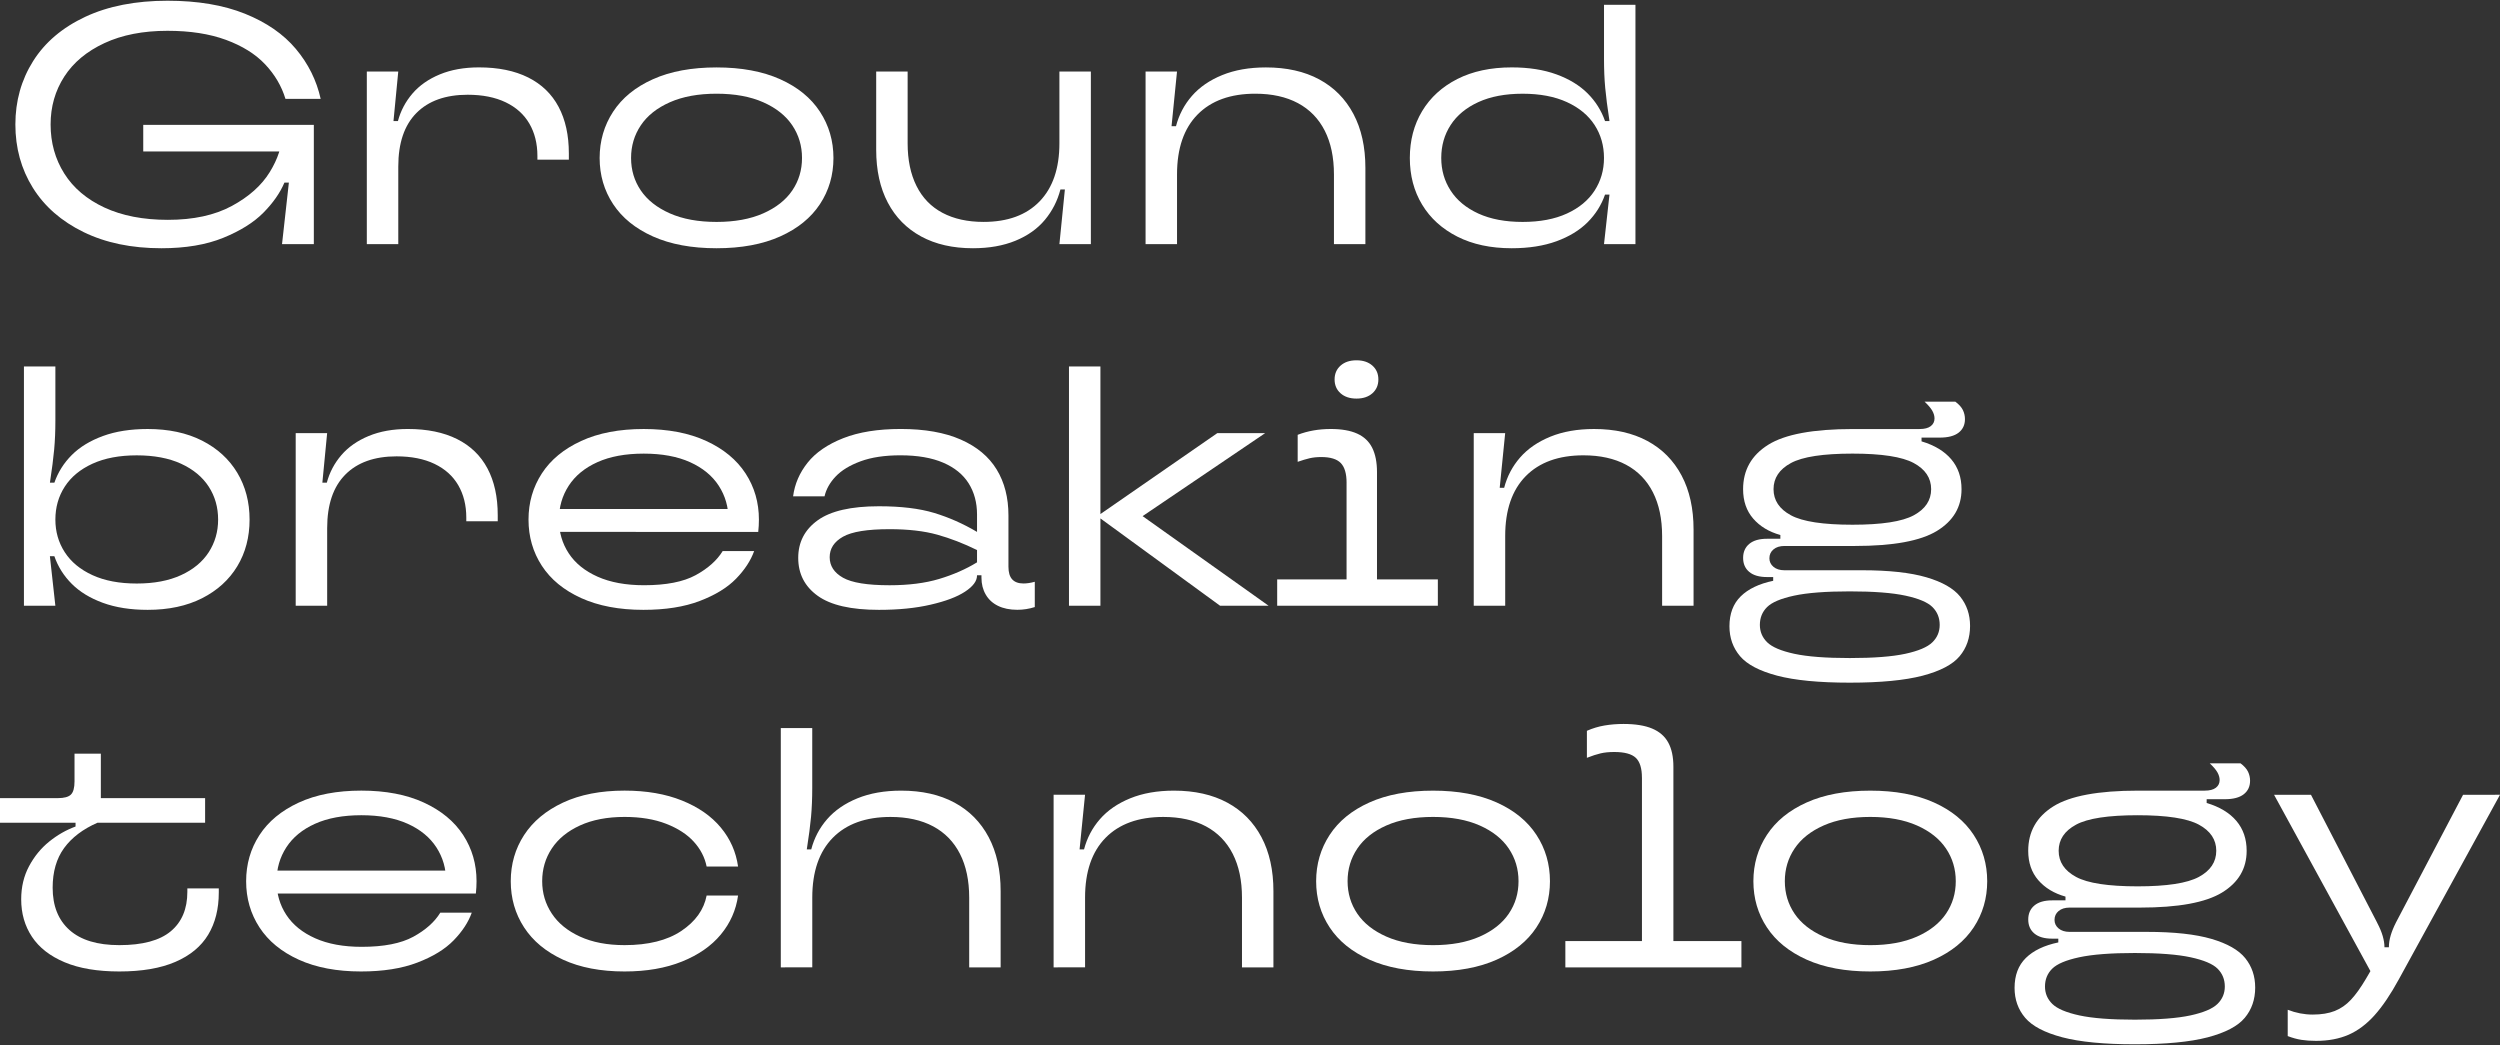
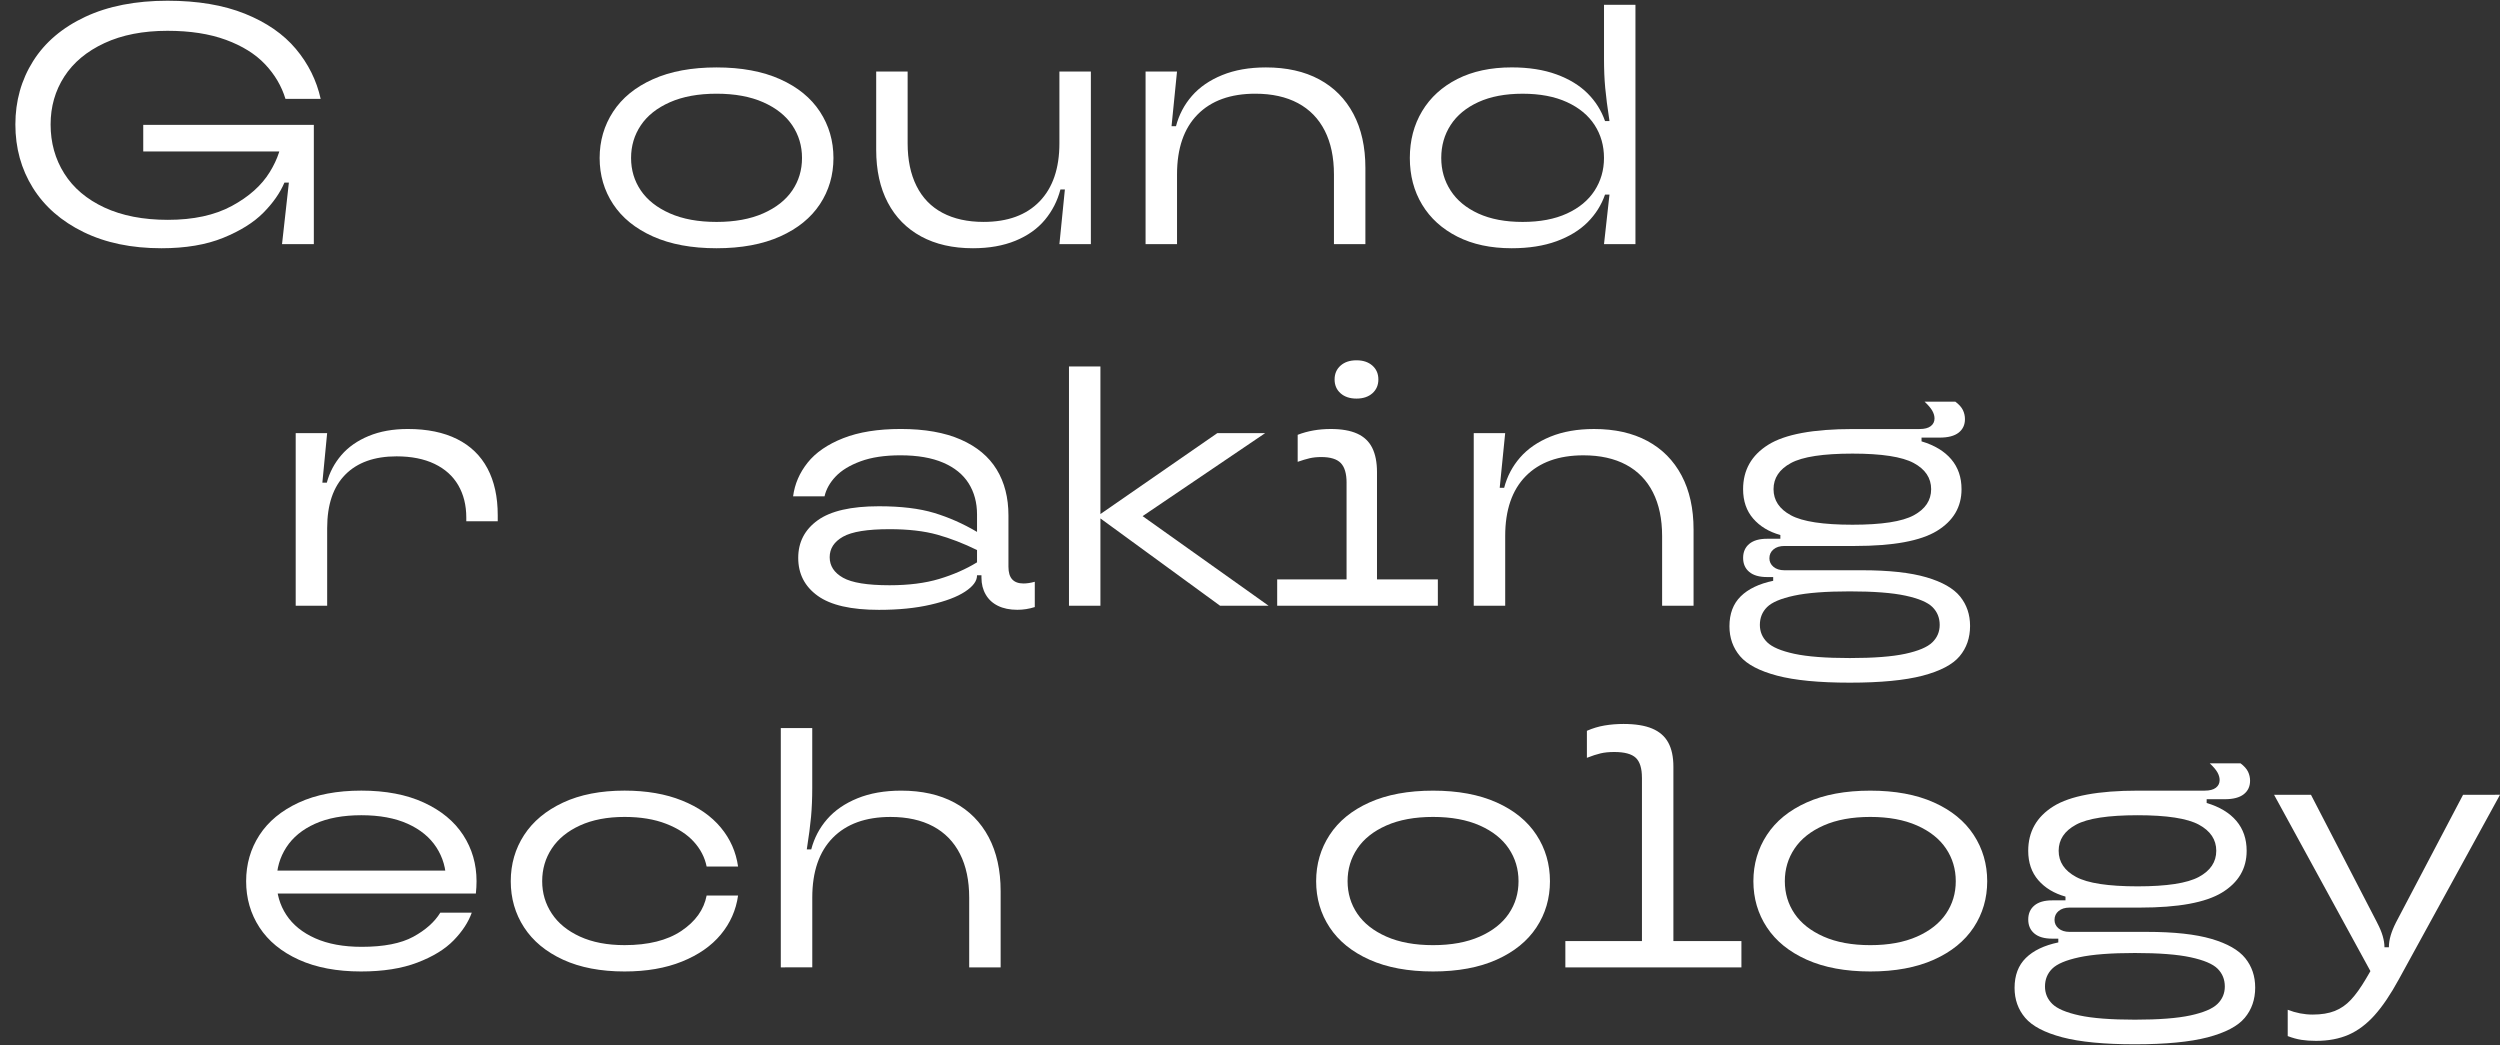
<svg xmlns="http://www.w3.org/2000/svg" id="Слой_1" x="0px" y="0px" viewBox="0 0 1366 571" style="enable-background:new 0 0 1366 571;" xml:space="preserve">
  <rect x="0" y="0" width="1366" height="571" fill="#333333" stroke="none" />
  <style type="text/css"> .st0{fill:#FFFFFF;} </style>
  <g>
    <path class="st0" d="M88.17,135.64c-16.32,0-30.51-2.96-42.59-8.87c-12.08-5.91-21.29-13.98-27.65-24.19 c-6.35-10.21-9.53-21.73-9.53-34.56c0-12.82,3.24-24.38,9.71-34.65C24.59,23.1,34.09,15.04,46.6,9.18 C59.12,3.33,74.09,0.4,91.53,0.4c16.44,0,30.54,2.37,42.31,7.1c11.77,4.73,21.04,11.15,27.83,19.24 c6.79,8.1,11.3,17.18,13.54,27.27h-19.24c-2.12-6.97-5.82-13.26-11.11-18.87c-5.29-5.6-12.42-10.05-21.39-13.36 c-8.97-3.3-19.61-4.95-31.94-4.95c-13.33,0-24.81,2.24-34.46,6.72c-9.65,4.48-16.97,10.59-21.95,18.31 c-4.98,7.72-7.47,16.44-7.47,26.15c0,9.96,2.49,18.9,7.47,26.8c4.98,7.91,12.3,14.1,21.95,18.59c9.65,4.48,21.2,6.72,34.65,6.72 c13.95,0,25.59-2.52,34.93-7.57c9.34-5.04,16.25-11.21,20.73-18.49c4.48-7.28,6.72-14.22,6.72-20.83l5.6,9.53H78.27V68.21h93.21 v65.19H154.1l3.74-33.62h-2.43c-2.37,5.6-6.2,11.09-11.49,16.44c-5.29,5.36-12.61,9.93-21.95,13.73S101.36,135.64,88.17,135.64z" />
-     <path class="st0" d="M200.43,133.4V39.07h17.18L215,66.15h2.43c1.49-5.6,4.14-10.61,7.94-15.04c3.8-4.42,8.78-7.91,14.94-10.46 c6.16-2.55,13.29-3.83,21.39-3.83c10.58,0,19.55,1.84,26.9,5.51c7.35,3.68,12.89,9.03,16.62,16.06c3.74,7.04,5.6,15.53,5.6,25.5 v3.36h-17.18V85.2c0-6.72-1.47-12.61-4.39-17.65c-2.93-5.04-7.26-8.93-12.98-11.67c-5.73-2.74-12.64-4.11-20.73-4.11 c-12.08,0-21.42,3.33-28.02,9.99c-6.6,6.66-9.9,16.41-9.9,29.23v42.4H200.43z" />
    <path class="st0" d="M391.52,135.64c-13.58,0-25.16-2.15-34.74-6.44c-9.59-4.3-16.84-10.18-21.76-17.65 c-4.92-7.47-7.38-15.88-7.38-25.22s2.46-17.77,7.38-25.31c4.92-7.53,12.17-13.45,21.76-17.74c9.59-4.3,21.17-6.44,34.74-6.44 c13.57,0,25.15,2.15,34.74,6.44c9.59,4.3,16.84,10.21,21.76,17.74c4.92,7.54,7.38,15.97,7.38,25.31s-2.46,17.75-7.38,25.22 c-4.92,7.47-12.17,13.35-21.76,17.65C416.67,133.49,405.09,135.64,391.52,135.64z M391.52,121.26c9.96,0,18.46-1.56,25.5-4.67 c7.03-3.11,12.33-7.29,15.88-12.52c3.55-5.23,5.32-11.14,5.32-17.75c0-6.6-1.77-12.54-5.32-17.84c-3.55-5.29-8.84-9.49-15.88-12.61 c-7.04-3.11-15.54-4.67-25.5-4.67c-9.96,0-18.46,1.56-25.5,4.67c-7.04,3.11-12.33,7.32-15.88,12.61 c-3.55,5.29-5.32,11.24-5.32,17.84c0,6.6,1.77,12.51,5.32,17.75c3.55,5.23,8.84,9.4,15.88,12.52 C373.05,119.7,381.55,121.26,391.52,121.26z" />
    <path class="st0" d="M531.61,135.64c-10.96,0-20.39-2.15-28.3-6.44c-7.91-4.3-13.98-10.46-18.21-18.49 c-4.23-8.03-6.35-17.65-6.35-28.86V39.07h17.18v39.22c0,9.09,1.62,16.88,4.86,23.35c3.24,6.48,7.97,11.36,14.2,14.66 c6.23,3.3,13.7,4.95,22.41,4.95c13.2,0,23.41-3.74,30.63-11.21c7.22-7.47,10.83-18.06,10.83-31.76V39.07h17.19v94.33h-17.19 l2.99-29.89h-2.43c-1.62,6.23-4.45,11.77-8.5,16.63c-4.05,4.86-9.4,8.66-16.06,11.39C548.2,134.27,540.45,135.64,531.61,135.64z" />
    <path class="st0" d="M625.94,133.4V39.07h17.18l-2.99,29.89h2.43c1.62-6.22,4.51-11.74,8.69-16.53c4.17-4.79,9.68-8.59,16.53-11.39 c6.85-2.8,14.82-4.2,23.91-4.2c11.33,0,21.04,2.18,29.14,6.54c8.09,4.36,14.32,10.65,18.68,18.87c4.36,8.22,6.54,18.06,6.54,29.51 v41.65h-17.18V95.29c0-9.34-1.68-17.31-5.04-23.91c-3.36-6.6-8.25-11.61-14.66-15.04c-6.42-3.42-14.17-5.14-23.26-5.14 c-13.57,0-24.1,3.8-31.57,11.39c-7.47,7.6-11.21,18.49-11.21,32.69v38.11H625.94z" />
    <path class="st0" d="M825.99,135.64c-11.46,0-21.36-2.12-29.7-6.35c-8.34-4.23-14.76-10.05-19.24-17.47 c-4.48-7.41-6.72-15.91-6.72-25.5c0-9.59,2.24-18.12,6.72-25.59c4.48-7.47,10.9-13.32,19.24-17.56c8.34-4.23,18.24-6.35,29.7-6.35 c9.34,0,17.49,1.28,24.47,3.83c6.97,2.55,12.64,6.01,17,10.37c4.36,4.36,7.53,9.4,9.53,15.13h2.43c-1.12-7.35-1.9-13.42-2.34-18.21 c-0.44-4.79-0.65-9.99-0.65-15.6V2.64h17.18V133.4h-17.18l2.99-27.08h-2.43c-1.99,5.73-5.17,10.77-9.53,15.13 c-4.36,4.36-10.03,7.82-17,10.37C843.48,134.36,835.33,135.64,825.99,135.64z M831.96,121.26c9.46,0,17.53-1.52,24.19-4.58 c6.66-3.05,11.7-7.22,15.13-12.52c3.42-5.29,5.14-11.24,5.14-17.84c0-6.72-1.71-12.73-5.14-18.02c-3.43-5.29-8.47-9.46-15.13-12.51 c-6.66-3.05-14.73-4.58-24.19-4.58c-9.47,0-17.53,1.53-24.19,4.58c-6.66,3.05-11.71,7.22-15.13,12.51 c-3.43,5.29-5.14,11.3-5.14,18.02c0,6.6,1.71,12.55,5.14,17.84c3.42,5.29,8.47,9.46,15.13,12.52 C814.44,119.73,822.5,121.26,831.96,121.26z" />
-     <path class="st0" d="M80.69,333.22c-9.34,0-17.5-1.28-24.47-3.83c-6.98-2.55-12.64-6.01-17-10.37c-4.36-4.36-7.54-9.4-9.53-15.13 h-2.43l2.99,27.08H13.08V200.23h17.18v29.7c0,5.6-0.22,10.8-0.65,15.6c-0.44,4.8-1.21,10.87-2.33,18.21h2.43 c1.99-5.73,5.17-10.77,9.53-15.13c4.36-4.36,10.02-7.81,17-10.37c6.97-2.55,15.13-3.83,24.47-3.83c11.46,0,21.36,2.12,29.7,6.35 c8.34,4.24,14.76,10.09,19.24,17.56c4.48,7.47,6.72,16,6.72,25.59c0,9.59-2.24,18.09-6.72,25.5c-4.48,7.41-10.9,13.23-19.24,17.47 C102.05,331.11,92.15,333.22,80.69,333.22z M74.72,318.84c9.46,0,17.53-1.52,24.19-4.58c6.66-3.05,11.7-7.22,15.13-12.51 c3.42-5.29,5.14-11.24,5.14-17.84c0-6.72-1.71-12.73-5.14-18.02c-3.43-5.29-8.47-9.46-15.13-12.52 c-6.66-3.05-14.73-4.57-24.19-4.57c-9.46,0-17.53,1.53-24.19,4.57c-6.66,3.05-11.71,7.22-15.13,12.52 c-3.43,5.29-5.14,11.3-5.14,18.02c0,6.6,1.71,12.55,5.14,17.84c3.42,5.29,8.47,9.46,15.13,12.51 C57.19,317.32,65.25,318.84,74.72,318.84z" />
    <path class="st0" d="M161.57,330.98v-94.33h17.18l-2.61,27.08h2.43c1.49-5.6,4.14-10.61,7.94-15.04c3.8-4.42,8.78-7.91,14.94-10.46 c6.16-2.55,13.29-3.83,21.39-3.83c10.58,0,19.55,1.84,26.9,5.51c7.35,3.67,12.89,9.03,16.62,16.06c3.74,7.04,5.6,15.54,5.6,25.5 v3.36h-17.18v-2.05c0-6.72-1.47-12.61-4.39-17.65c-2.93-5.04-7.26-8.93-12.98-11.67c-5.73-2.74-12.64-4.11-20.73-4.11 c-12.08,0-21.42,3.33-28.02,9.99c-6.6,6.66-9.9,16.41-9.9,29.23v42.4H161.57z" />
-     <path class="st0" d="M351.54,333.22c-13.2,0-24.53-2.15-34-6.44c-9.46-4.3-16.62-10.18-21.48-17.65 c-4.86-7.47-7.28-15.88-7.28-25.22c0-9.34,2.43-17.74,7.28-25.22s12.02-13.38,21.48-17.74c9.46-4.36,20.86-6.54,34.18-6.54 c13.32,0,24.72,2.18,34.18,6.54c9.46,4.36,16.62,10.27,21.48,17.74c4.86,7.47,7.29,15.88,7.29,25.22c0,2.24-0.13,4.48-0.37,6.72 H302.79v-12.51h99l-3.74,8.41v-2.62c0-6.85-1.77-13.01-5.32-18.49c-3.55-5.48-8.78-9.77-15.69-12.89 c-6.91-3.11-15.35-4.67-25.31-4.67c-9.96,0-18.4,1.56-25.31,4.67c-6.91,3.11-12.14,7.41-15.69,12.89 c-3.55,5.48-5.32,11.65-5.32,18.49c0,6.85,1.77,12.98,5.32,18.4s8.81,9.68,15.78,12.79c6.97,3.11,15.44,4.67,25.4,4.67 c12.08,0,21.48-1.84,28.21-5.51c6.72-3.67,11.64-8.06,14.76-13.17h17.19c-1.87,5.23-5.17,10.27-9.9,15.13 c-4.73,4.86-11.33,8.9-19.8,12.14C373.89,331.61,363.62,333.22,351.54,333.22z" />
    <path class="st0" d="M480.24,333.22c-15.19,0-26.34-2.55-33.44-7.66c-7.1-5.1-10.65-12.02-10.65-20.73 c0-8.59,3.55-15.44,10.65-20.55c7.1-5.1,18.24-7.66,33.44-7.66c12.08,0,22.13,1.21,30.17,3.64c8.03,2.43,15.85,5.88,23.44,10.37 v-9.53c0-6.47-1.53-12.14-4.58-17c-3.05-4.86-7.69-8.62-13.92-11.3c-6.23-2.68-14.01-4.02-23.35-4.02 c-8.59,0-15.85,1.09-21.76,3.27c-5.92,2.18-10.46,4.95-13.64,8.31c-3.18,3.36-5.2,6.98-6.07,10.83h-17.18 c0.87-6.72,3.52-12.86,7.94-18.4c4.42-5.54,10.9-9.99,19.43-13.36c8.53-3.36,19.02-5.04,31.47-5.04c13.08,0,24,1.93,32.78,5.79 c8.78,3.86,15.32,9.31,19.61,16.34c4.3,7.04,6.44,15.41,6.44,25.12v28.02c0,3.11,0.68,5.42,2.06,6.91 c1.37,1.49,3.42,2.24,6.16,2.24c1.87,0,3.92-0.31,6.17-0.93v13.82c-3.11,0.99-6.29,1.49-9.53,1.49c-4.11,0-7.63-0.72-10.55-2.15 c-2.93-1.43-5.17-3.48-6.72-6.17c-1.56-2.67-2.34-5.76-2.34-9.25v-1.31h-2.43v0.19c0,2.99-2.18,5.92-6.54,8.78 c-4.36,2.87-10.62,5.23-18.77,7.1C500.38,332.29,490.95,333.22,480.24,333.22z M486.03,319.78c10.46,0,19.52-1.15,27.18-3.46 c7.66-2.3,14.54-5.32,20.64-9.06v-6.72c-7.35-3.61-14.6-6.41-21.76-8.41c-7.16-1.99-15.85-2.99-26.06-2.99 c-12.08,0-20.55,1.37-25.4,4.11c-4.86,2.74-7.29,6.47-7.29,11.21c0,4.73,2.43,8.47,7.29,11.21 C465.48,318.41,473.95,319.78,486.03,319.78z" />
    <path class="st0" d="M584.09,330.98V200.23h17.18v130.75H584.09z M666.65,330.98l-67.06-48.94l65.56-45.39h26.15l-70.61,47.82 v-5.04l72.48,51.55H666.65z" />
    <path class="st0" d="M697.85,330.98V316.6h87.79v14.38H697.85z M735.77,263.74c0-4.98-1.06-8.56-3.18-10.74 c-2.12-2.18-5.67-3.27-10.65-3.27c-2.37,0-4.48,0.22-6.35,0.65c-1.87,0.44-4.05,1.09-6.54,1.96v-14.76 c5.48-2.12,11.52-3.18,18.12-3.18c5.85,0,10.65,0.84,14.38,2.52c3.74,1.68,6.47,4.27,8.22,7.75c1.74,3.49,2.62,7.91,2.62,13.26 v69.86h-16.63V263.74z M741.18,217.79c-3.61,0-6.51-0.96-8.69-2.89c-2.18-1.93-3.27-4.45-3.27-7.57c0-3.11,1.09-5.63,3.27-7.57 c2.18-1.93,5.07-2.89,8.69-2.89c3.61,0,6.51,0.97,8.69,2.89c2.18,1.93,3.27,4.45,3.27,7.57c0,3.11-1.09,5.64-3.27,7.57 C747.69,216.82,744.79,217.79,741.18,217.79z" />
    <path class="st0" d="M805.25,330.98v-94.33h17.18l-2.99,29.89h2.43c1.62-6.23,4.51-11.74,8.69-16.53 c4.17-4.79,9.68-8.59,16.53-11.4c6.85-2.8,14.82-4.2,23.91-4.2c11.33,0,21.04,2.18,29.14,6.54c8.09,4.36,14.32,10.65,18.68,18.87 c4.36,8.22,6.54,18.06,6.54,29.51v41.66h-17.18v-38.11c0-9.34-1.68-17.31-5.04-23.91c-3.36-6.6-8.25-11.61-14.66-15.04 c-6.42-3.42-14.17-5.14-23.26-5.14c-13.57,0-24.1,3.8-31.57,11.39c-7.47,7.6-11.21,18.49-11.21,32.69v38.11H805.25z" />
    <path class="st0" d="M1010.72,373.01c-16.81,0-30.04-1.28-39.69-3.83c-9.65-2.55-16.41-6.1-20.27-10.65 c-3.86-4.55-5.79-9.99-5.79-16.34c0-6.85,2.05-12.3,6.16-16.34c4.11-4.05,10.02-6.88,17.74-8.5v-2.05h-3.36 c-4.24,0-7.47-0.93-9.71-2.8c-2.24-1.87-3.36-4.42-3.36-7.66c0-3.24,1.12-5.79,3.36-7.66c2.24-1.87,5.48-2.8,9.71-2.8h7.28v-2.05 c-6.23-1.74-11.18-4.73-14.85-8.97c-3.67-4.23-5.51-9.59-5.51-16.06c0-10.46,4.58-18.55,13.73-24.28 c9.15-5.73,24.56-8.59,46.23-8.59h36.42c2.74,0,4.79-0.53,6.16-1.59c1.37-1.06,2.05-2.46,2.05-4.2c0-1.37-0.41-2.77-1.21-4.2 c-0.81-1.43-2.21-3.08-4.2-4.95h16.81c1.99,1.49,3.36,3.02,4.11,4.58c0.75,1.56,1.12,3.21,1.12,4.95c0,3.11-1.15,5.57-3.45,7.38 c-2.31,1.81-5.76,2.71-10.37,2.71h-9.9v2.05c7.1,2.12,12.51,5.39,16.25,9.81c3.74,4.42,5.6,9.87,5.6,16.34 c0,9.71-4.48,17.31-13.45,22.79c-8.97,5.48-23.91,8.22-44.83,8.22h-38.48c-2.49,0-4.48,0.62-5.98,1.87 c-1.5,1.25-2.24,2.87-2.24,4.86c0,1.87,0.75,3.43,2.24,4.67c1.49,1.25,3.48,1.87,5.98,1.87h42.4c14.69,0,26.4,1.28,35.12,3.83 c8.72,2.55,14.88,6.07,18.49,10.55c3.61,4.48,5.42,9.84,5.42,16.06c0,6.47-1.9,11.98-5.7,16.53c-3.8,4.54-10.55,8.09-20.27,10.65 C1040.79,371.73,1027.53,373.01,1010.72,373.01z M1010.72,359.56c13.08,0,23.19-0.78,30.35-2.33c7.16-1.56,12.08-3.64,14.76-6.26 c2.68-2.61,4.02-5.79,4.02-9.53c0-3.86-1.31-7.1-3.92-9.71c-2.62-2.62-7.54-4.7-14.76-6.26c-7.22-1.56-17.37-2.34-30.45-2.34 s-23.23,0.78-30.45,2.34c-7.22,1.56-12.14,3.64-14.76,6.26c-2.62,2.61-3.92,5.85-3.92,9.71c0,3.73,1.34,6.91,4.02,9.53 c2.68,2.61,7.59,4.7,14.76,6.26C987.53,358.78,997.64,359.56,1010.72,359.56z M1012.21,286.71c15.94,0,27.08-1.71,33.44-5.14 c6.35-3.42,9.53-8.19,9.53-14.29c0-6.1-3.18-10.86-9.53-14.29c-6.35-3.42-17.5-5.14-33.44-5.14c-16.06,0-27.27,1.71-33.62,5.14 c-6.35,3.43-9.53,8.19-9.53,14.29c0,6.1,3.18,10.87,9.53,14.29C984.94,285,996.15,286.71,1012.21,286.71z" />
-     <path class="st0" d="M65.19,530.81c-11.95,0-21.92-1.68-29.89-5.04c-7.97-3.36-13.92-8-17.84-13.92 c-3.92-5.91-5.88-12.73-5.88-20.45c0-6.72,1.43-12.76,4.3-18.12c2.86-5.35,6.54-9.84,11.02-13.45c4.48-3.61,9.28-6.35,14.38-8.22 v-2.06H0v-13.45h31.57c3.49,0,5.88-0.65,7.19-1.96c1.31-1.31,1.96-3.7,1.96-7.19v-15.13H55.1v24.28h56.97v13.45H53.24 c-7.97,3.49-14.04,8.1-18.21,13.82c-4.17,5.73-6.26,12.95-6.26,21.67c0,9.96,3.08,17.68,9.25,23.16 c6.16,5.48,15.22,8.22,27.18,8.22c12.7,0,22.07-2.52,28.11-7.57c6.04-5.04,9.06-12.23,9.06-21.57v-1.87h17.18v2.24 c0,8.97-1.93,16.66-5.79,23.07c-3.86,6.41-9.84,11.36-17.93,14.85C87.73,529.07,77.52,530.81,65.19,530.81z" />
    <path class="st0" d="M197.25,530.81c-13.2,0-24.53-2.15-34-6.44c-9.46-4.3-16.62-10.18-21.48-17.65 c-4.86-7.47-7.28-15.88-7.28-25.22c0-9.34,2.43-17.75,7.28-25.22c4.86-7.47,12.02-13.38,21.48-17.75 c9.46-4.36,20.86-6.54,34.18-6.54c13.32,0,24.72,2.18,34.18,6.54c9.46,4.36,16.62,10.27,21.48,17.75 c4.86,7.47,7.29,15.88,7.29,25.22c0,2.24-0.13,4.48-0.37,6.72H148.5v-12.52h99l-3.74,8.41v-2.62c0-6.85-1.77-13.01-5.32-18.49 c-3.55-5.48-8.78-9.77-15.69-12.89c-6.91-3.11-15.35-4.67-25.31-4.67c-9.96,0-18.4,1.56-25.31,4.67 c-6.91,3.11-12.14,7.41-15.69,12.89c-3.55,5.48-5.32,11.65-5.32,18.49c0,6.85,1.77,12.98,5.32,18.4s8.81,9.68,15.78,12.79 c6.97,3.11,15.44,4.67,25.4,4.67c12.08,0,21.48-1.84,28.21-5.51c6.72-3.67,11.64-8.06,14.76-13.17h17.19 c-1.87,5.23-5.17,10.27-9.9,15.13c-4.73,4.86-11.33,8.91-19.8,12.14C219.6,529.19,209.33,530.81,197.25,530.81z" />
    <path class="st0" d="M341.27,530.81c-13.08,0-24.28-2.15-33.62-6.44c-9.34-4.3-16.44-10.18-21.29-17.65 c-4.86-7.47-7.28-15.88-7.28-25.22c0-9.34,2.43-17.75,7.28-25.22c4.86-7.47,11.95-13.38,21.29-17.75 c9.34-4.36,20.55-6.54,33.62-6.54c11.95,0,22.42,1.81,31.38,5.42c8.97,3.61,16.03,8.53,21.2,14.76c5.17,6.23,8.31,13.33,9.43,21.29 H386.1c-1-4.98-3.33-9.49-7-13.54c-3.67-4.05-8.72-7.31-15.13-9.81c-6.41-2.49-13.98-3.74-22.7-3.74c-9.46,0-17.59,1.56-24.38,4.67 c-6.79,3.11-11.93,7.32-15.41,12.61c-3.49,5.29-5.23,11.24-5.23,17.84c0,6.48,1.74,12.36,5.23,17.65 c3.48,5.29,8.62,9.5,15.41,12.61c6.79,3.11,14.91,4.67,24.38,4.67c12.95,0,23.29-2.58,31.01-7.75 c7.72-5.17,12.33-11.61,13.82-19.33h17.18c-1.12,7.97-4.27,15.07-9.43,21.29c-5.17,6.23-12.24,11.15-21.2,14.76 C363.68,529.01,353.22,530.81,341.27,530.81z" />
    <path class="st0" d="M426.63,528.57V397.82h17.18v32.87c0,5.6-0.22,10.81-0.65,15.6c-0.44,4.79-1.21,10.74-2.33,17.84h2.43 c1.62-6.22,4.51-11.74,8.69-16.53c4.17-4.79,9.68-8.59,16.53-11.39c6.85-2.8,14.82-4.2,23.91-4.2c11.33,0,21.04,2.18,29.14,6.54 c8.09,4.36,14.32,10.65,18.68,18.87c4.36,8.22,6.54,18.06,6.54,29.51v41.65h-17.18v-38.11c0-9.34-1.68-17.31-5.04-23.91 c-3.36-6.6-8.25-11.61-14.66-15.04c-6.41-3.42-14.17-5.14-23.26-5.14c-13.58,0-24.1,3.8-31.57,11.39 c-7.47,7.6-11.21,18.49-11.21,32.69v38.11H426.63z" />
-     <path class="st0" d="M575.69,528.57v-94.33h17.18l-2.99,29.89h2.43c1.62-6.22,4.51-11.74,8.69-16.53 c4.17-4.79,9.68-8.59,16.53-11.39c6.85-2.8,14.82-4.2,23.91-4.2c11.33,0,21.04,2.18,29.14,6.54c8.09,4.36,14.32,10.65,18.68,18.87 c4.36,8.22,6.54,18.06,6.54,29.51v41.65h-17.18v-38.11c0-9.34-1.68-17.31-5.04-23.91c-3.36-6.6-8.25-11.61-14.66-15.04 c-6.42-3.42-14.17-5.14-23.26-5.14c-13.57,0-24.1,3.8-31.57,11.39c-7.47,7.6-11.21,18.49-11.21,32.69v38.11H575.69z" />
    <path class="st0" d="M783.02,530.81c-13.57,0-25.16-2.15-34.74-6.44c-9.59-4.3-16.84-10.18-21.76-17.65 c-4.92-7.47-7.38-15.88-7.38-25.22c0-9.34,2.46-17.77,7.38-25.31c4.92-7.53,12.17-13.45,21.76-17.74 c9.59-4.3,21.17-6.44,34.74-6.44c13.57,0,25.15,2.15,34.74,6.44c9.59,4.3,16.84,10.21,21.76,17.74c4.92,7.54,7.38,15.97,7.38,25.31 c0,9.34-2.46,17.75-7.38,25.22c-4.92,7.47-12.17,13.35-21.76,17.65C808.18,528.66,796.6,530.81,783.02,530.81z M783.02,516.43 c9.96,0,18.46-1.56,25.5-4.67c7.03-3.11,12.33-7.29,15.88-12.52c3.55-5.23,5.32-11.14,5.32-17.75c0-6.6-1.77-12.54-5.32-17.84 c-3.55-5.29-8.84-9.49-15.88-12.61c-7.04-3.11-15.54-4.67-25.5-4.67c-9.96,0-18.46,1.56-25.5,4.67 c-7.04,3.11-12.33,7.32-15.88,12.61c-3.55,5.29-5.32,11.24-5.32,17.84c0,6.6,1.78,12.51,5.32,17.75c3.55,5.23,8.84,9.4,15.88,12.52 C764.56,514.87,773.06,516.43,783.02,516.43z" />
    <path class="st0" d="M855.31,528.57v-14.38h96.2v14.38H855.31z M897.15,424.9c0-5.1-1.12-8.72-3.36-10.83 c-2.24-2.12-6.16-3.18-11.77-3.18c-2.87,0-5.36,0.25-7.47,0.75c-2.12,0.5-4.61,1.31-7.47,2.43v-14.76c3.11-1.37,6.32-2.34,9.62-2.9 c3.3-0.56,6.75-0.84,10.37-0.84c6.47,0,11.7,0.84,15.69,2.52c3.98,1.68,6.91,4.23,8.78,7.66c1.87,3.43,2.8,7.82,2.8,13.17v106.47 h-17.18V424.9z" />
    <path class="st0" d="M1021.93,530.81c-13.57,0-25.16-2.15-34.74-6.44c-9.59-4.3-16.84-10.18-21.76-17.65 c-4.92-7.47-7.38-15.88-7.38-25.22c0-9.34,2.46-17.77,7.38-25.31c4.92-7.53,12.17-13.45,21.76-17.74 c9.59-4.3,21.17-6.44,34.74-6.44c13.57,0,25.15,2.15,34.74,6.44c9.59,4.3,16.84,10.21,21.76,17.74c4.92,7.54,7.38,15.97,7.38,25.31 c0,9.34-2.46,17.75-7.38,25.22c-4.92,7.47-12.17,13.35-21.76,17.65C1047.08,528.66,1035.5,530.81,1021.93,530.81z M1021.93,516.43 c9.96,0,18.46-1.56,25.5-4.67c7.03-3.11,12.33-7.29,15.88-12.52c3.55-5.23,5.32-11.14,5.32-17.75c0-6.6-1.77-12.54-5.32-17.84 c-3.55-5.29-8.84-9.49-15.88-12.61c-7.04-3.11-15.54-4.67-25.5-4.67c-9.96,0-18.46,1.56-25.5,4.67 c-7.04,3.11-12.33,7.32-15.88,12.61c-3.55,5.29-5.32,11.24-5.32,17.84c0,6.6,1.78,12.51,5.32,17.75c3.55,5.23,8.84,9.4,15.88,12.52 C1003.47,514.87,1011.97,516.43,1021.93,516.43z" />
    <path class="st0" d="M1166.51,570.6c-16.81,0-30.04-1.28-39.69-3.83c-9.65-2.55-16.41-6.1-20.27-10.65 c-3.86-4.55-5.79-9.99-5.79-16.34c0-6.85,2.05-12.3,6.16-16.34c4.11-4.04,10.02-6.88,17.74-8.5v-2.06h-3.36 c-4.24,0-7.47-0.93-9.71-2.8c-2.24-1.87-3.36-4.42-3.36-7.66c0-3.24,1.12-5.79,3.36-7.66c2.24-1.87,5.48-2.8,9.71-2.8h7.28v-2.06 c-6.23-1.74-11.18-4.73-14.85-8.96c-3.67-4.23-5.51-9.59-5.51-16.06c0-10.46,4.58-18.55,13.73-24.28 c9.15-5.73,24.56-8.59,46.23-8.59h36.42c2.74,0,4.79-0.53,6.16-1.59c1.37-1.06,2.05-2.46,2.05-4.2c0-1.37-0.41-2.77-1.21-4.2 c-0.81-1.43-2.21-3.08-4.2-4.95h16.81c1.99,1.5,3.36,3.02,4.11,4.58c0.75,1.56,1.12,3.21,1.12,4.95c0,3.11-1.15,5.58-3.45,7.38 c-2.31,1.81-5.76,2.71-10.37,2.71h-9.9v2.06c7.1,2.12,12.51,5.39,16.25,9.81c3.74,4.42,5.6,9.87,5.6,16.34 c0,9.71-4.48,17.31-13.45,22.79c-8.97,5.48-23.91,8.22-44.83,8.22h-38.48c-2.49,0-4.48,0.62-5.98,1.87 c-1.5,1.25-2.24,2.87-2.24,4.86c0,1.87,0.75,3.43,2.24,4.67c1.49,1.24,3.48,1.87,5.98,1.87h42.4c14.69,0,26.4,1.28,35.12,3.83 c8.72,2.55,14.88,6.07,18.49,10.55c3.61,4.48,5.42,9.84,5.42,16.06c0,6.47-1.9,11.98-5.7,16.53c-3.8,4.54-10.55,8.09-20.27,10.65 C1196.58,569.32,1183.32,570.6,1166.51,570.6z M1166.51,557.15c13.08,0,23.19-0.78,30.35-2.33c7.16-1.56,12.08-3.64,14.76-6.26 c2.68-2.62,4.02-5.79,4.02-9.53c0-3.86-1.31-7.1-3.92-9.71c-2.62-2.62-7.54-4.7-14.76-6.26c-7.22-1.56-17.37-2.34-30.45-2.34 s-23.23,0.78-30.45,2.34c-7.22,1.56-12.14,3.64-14.76,6.26c-2.62,2.61-3.92,5.85-3.92,9.71c0,3.74,1.34,6.91,4.02,9.53 c2.68,2.61,7.59,4.7,14.76,6.26C1143.31,556.37,1153.43,557.15,1166.51,557.15z M1168,484.3c15.94,0,27.08-1.71,33.44-5.14 c6.35-3.42,9.53-8.19,9.53-14.29c0-6.1-3.18-10.86-9.53-14.29c-6.35-3.42-17.5-5.14-33.44-5.14c-16.06,0-27.27,1.71-33.62,5.14 c-6.35,3.43-9.53,8.19-9.53,14.29c0,6.1,3.18,10.86,9.53,14.29C1140.73,482.59,1151.94,484.3,1168,484.3z" />
    <path class="st0" d="M1265.51,568.73c-2.99,0-5.67-0.19-8.03-0.56c-2.37-0.37-4.86-1.06-7.47-2.05v-14.38 c4.48,1.74,9.03,2.62,13.64,2.62c4.73,0,8.75-0.66,12.05-1.96c3.3-1.31,6.26-3.36,8.87-6.16c2.62-2.8,5.35-6.63,8.22-11.49 l5.98-10.27l-2.43,8.22l-53.8-98.44h20.17l36.05,69.67c0,0.12,0.03,0.19,0.09,0.19c0.06,0,0.09,0.07,0.09,0.19 c1.37,2.61,2.36,5.01,2.99,7.19c0.62,2.18,0.93,4.14,0.93,5.88v0.19h2.43v-0.19c0-3.86,1.31-8.34,3.92-13.45l36.61-69.67H1366 l-55.29,100.87c-4.48,8.22-8.9,14.76-13.26,19.61c-4.36,4.86-9.09,8.41-14.2,10.65C1278.14,567.61,1272.23,568.73,1265.51,568.73z" />
  </g>
</svg>